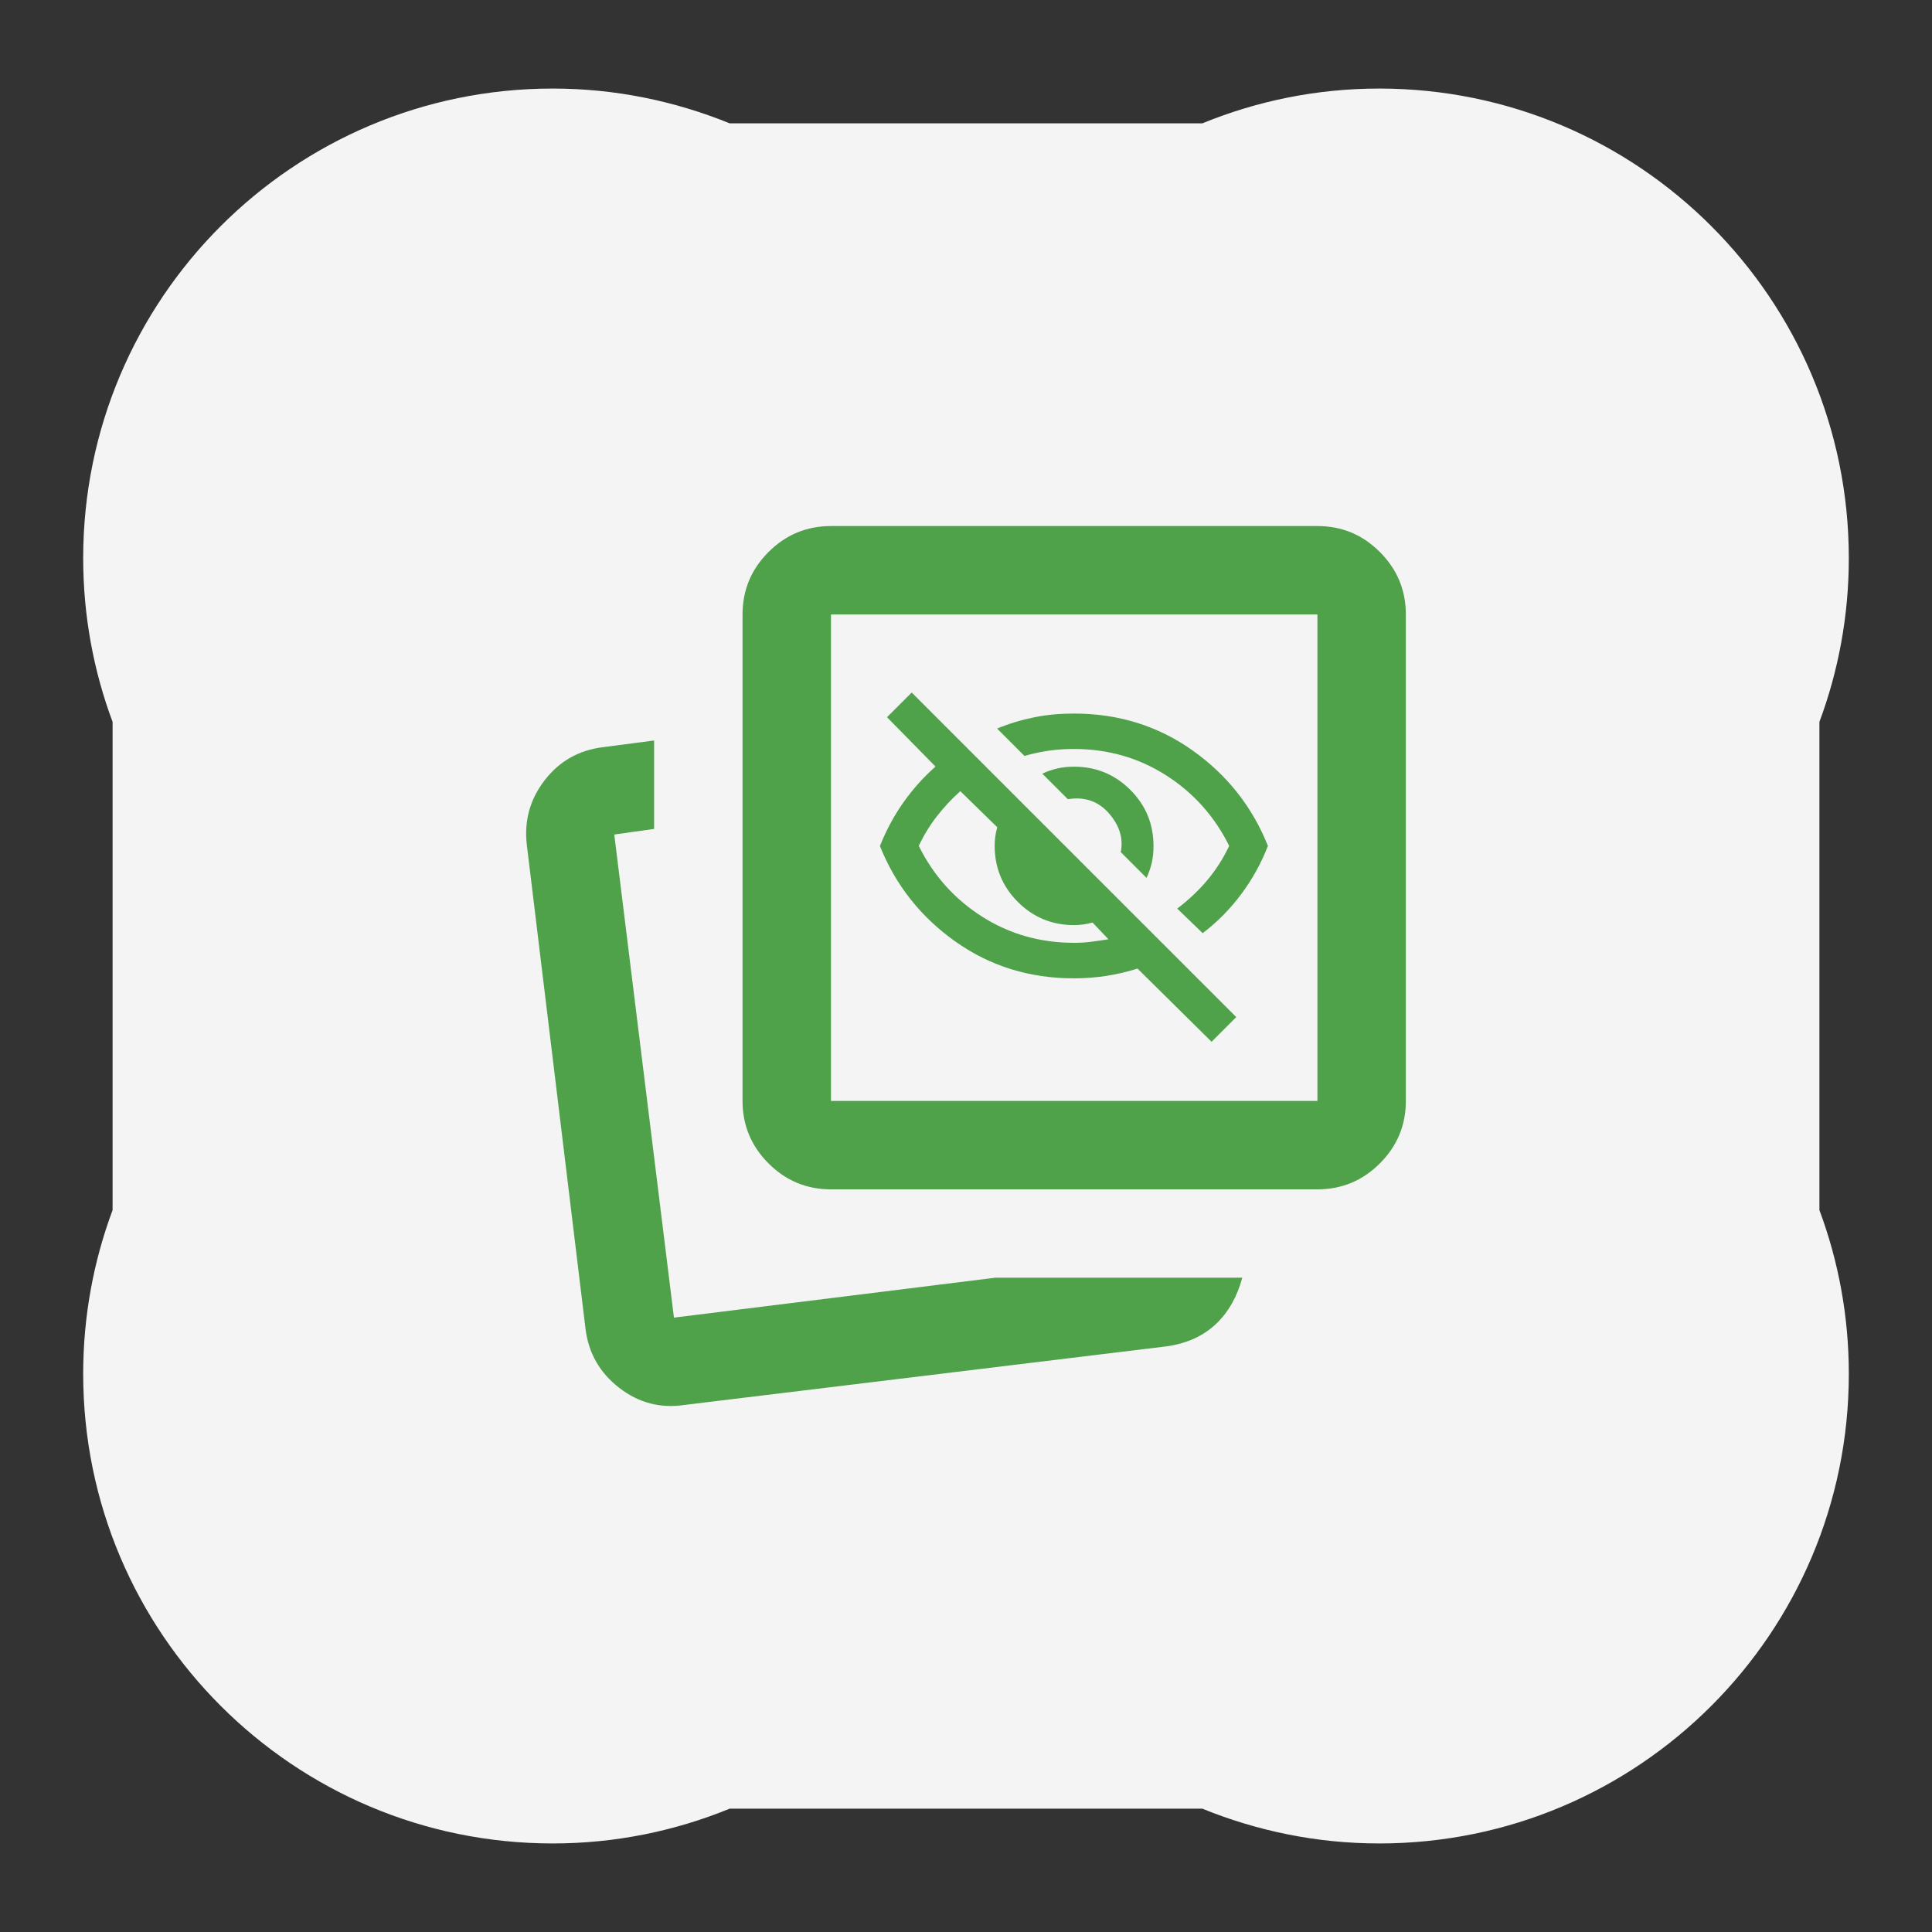
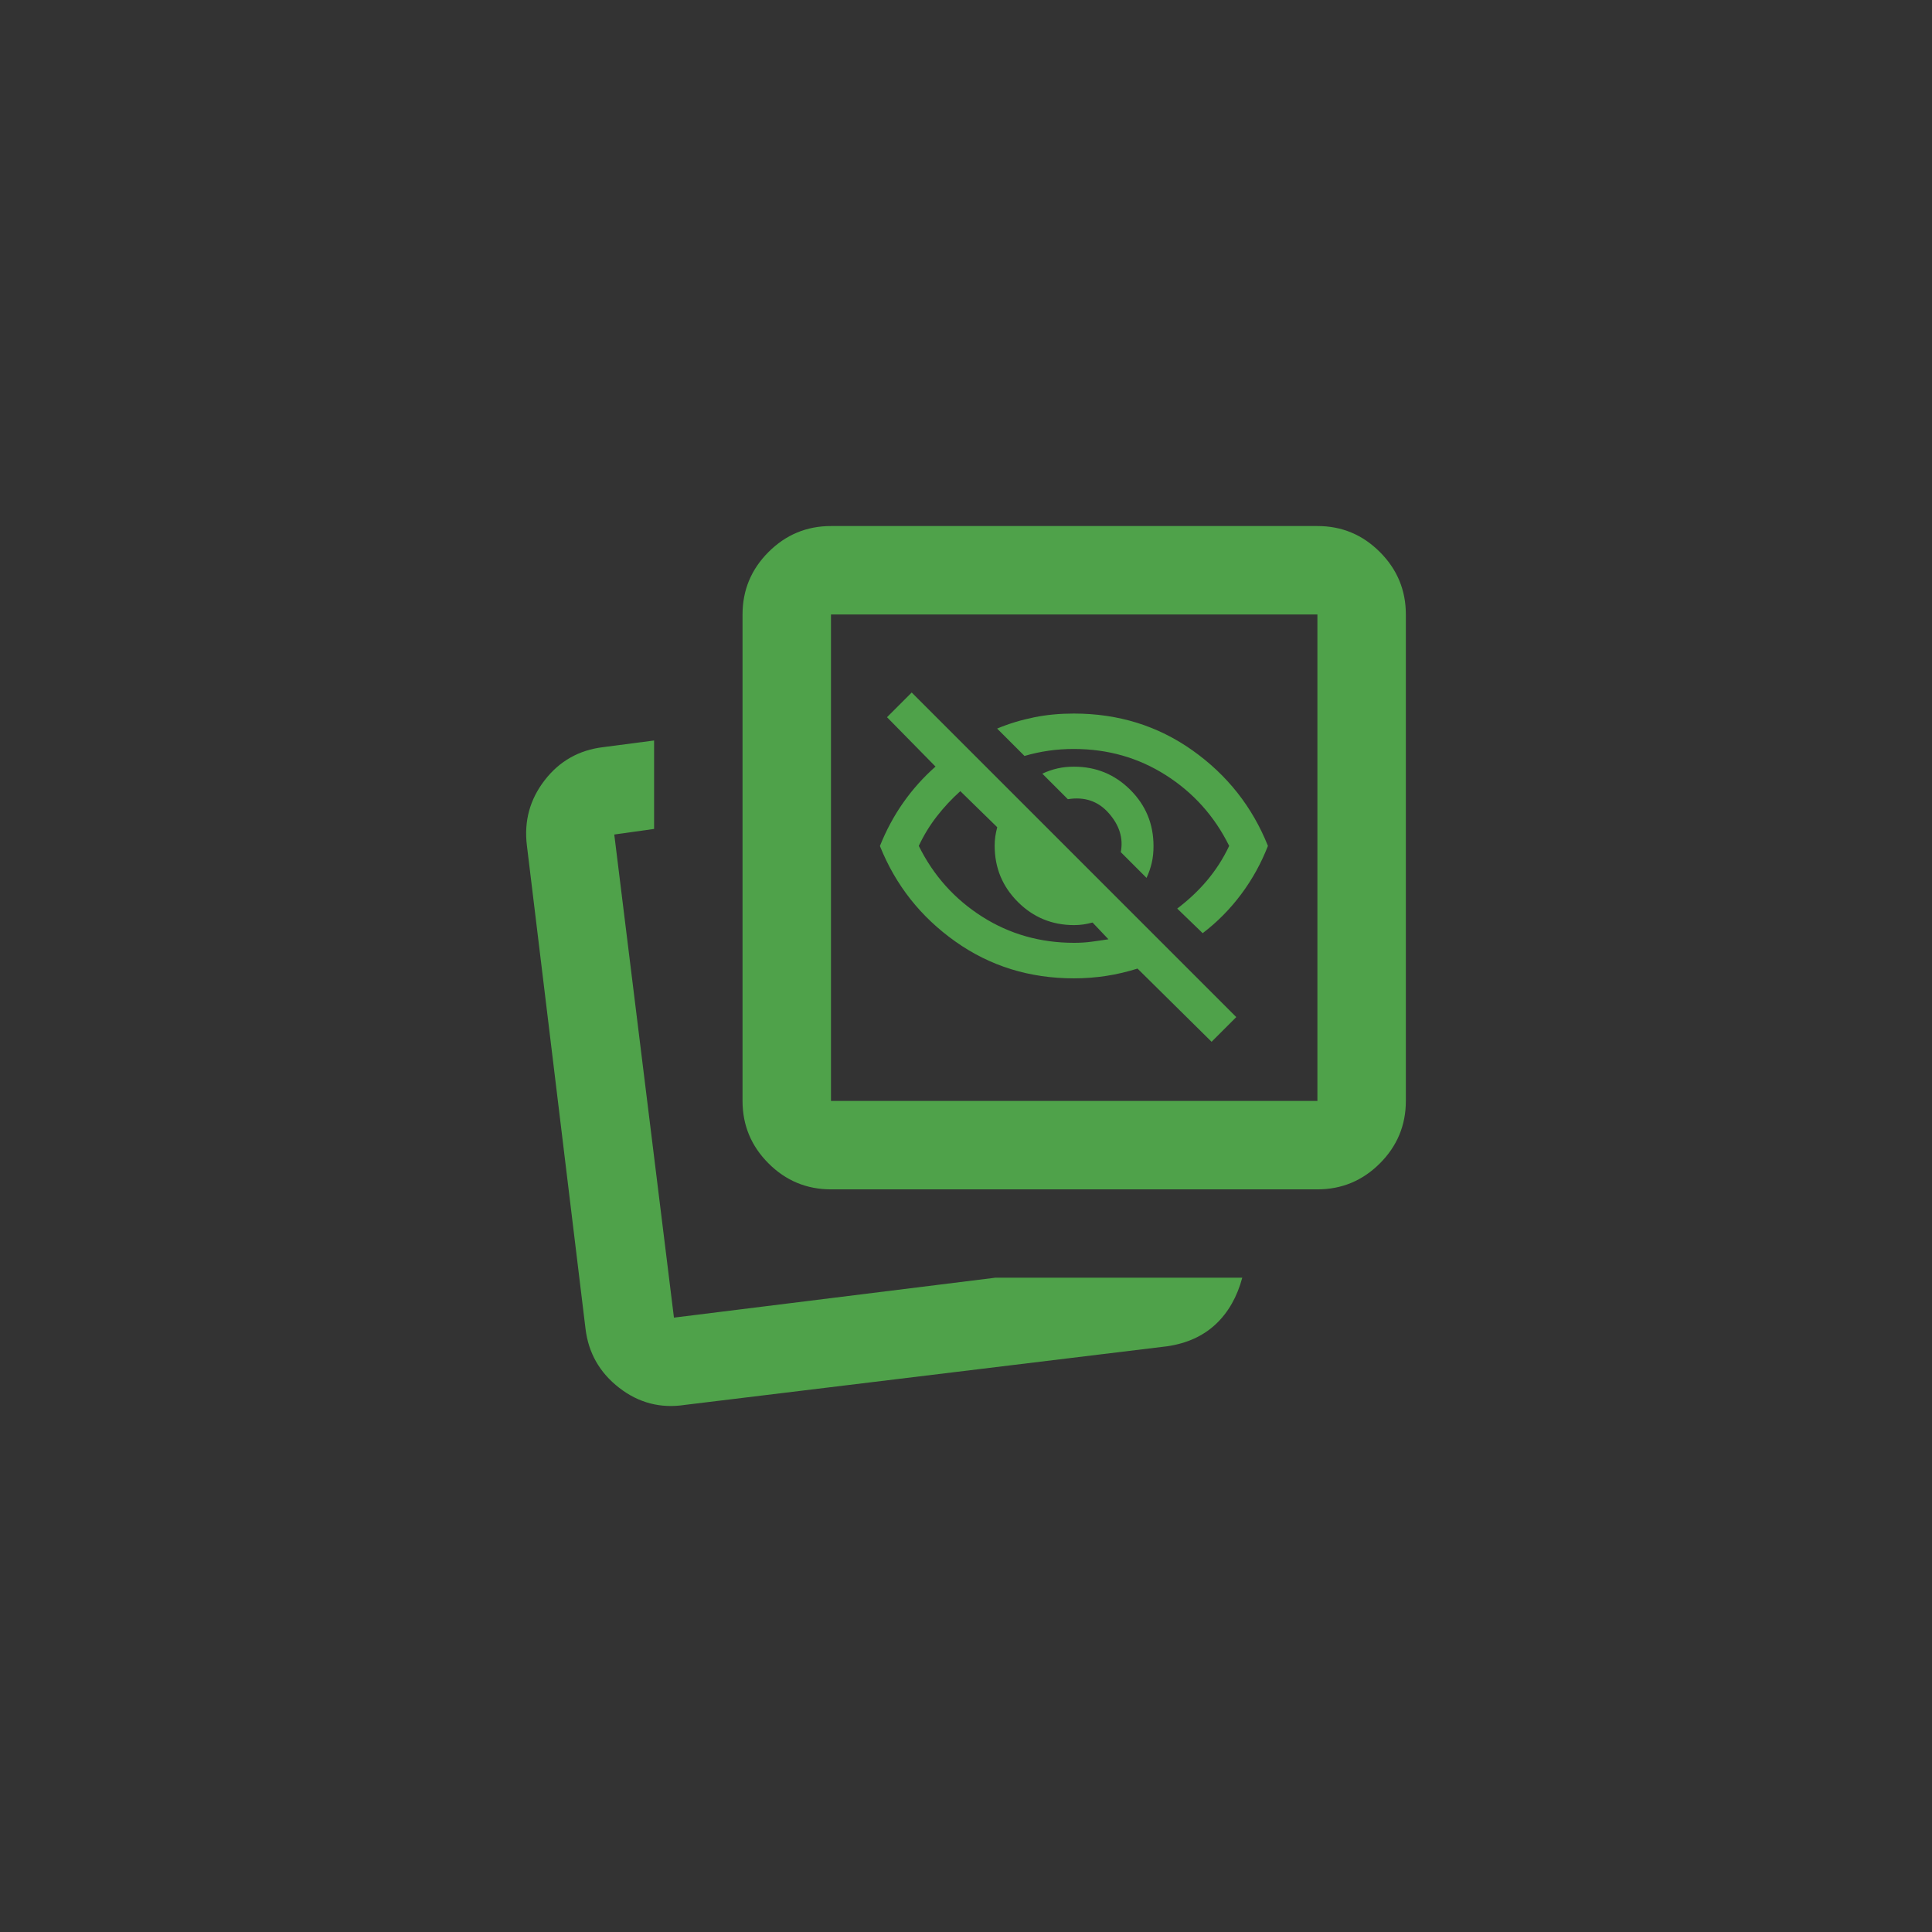
<svg xmlns="http://www.w3.org/2000/svg" id="Capa_1" data-name="Capa 1" viewBox="0 0 180 180">
  <rect x="0" y="0" width="180" height="180" fill="#333333" stroke="none" />
  <defs>
    <style>
      .cls-1 {
        fill: #4fa24a;
      }

      .cls-1, .cls-2 {
        stroke-width: 0px;
      }

      .cls-2 {
        fill: #f4f4f5;
      }
    </style>
  </defs>
-   <path class="cls-2" d="m169.51,67.26c1.77-4.75,2.74-9.89,2.74-15.26,0-24.16-19.59-43.75-43.75-43.75-5.83,0-11.39,1.16-16.48,3.24h-44.04c-5.09-2.07-10.65-3.24-16.48-3.24C27.34,8.25,7.75,27.84,7.75,52c0,5.37.97,10.51,2.74,15.26v45.48c-1.77,4.75-2.74,9.89-2.74,15.26,0,24.16,19.59,43.75,43.75,43.75,5.83,0,11.39-1.16,16.48-3.24h44.04c5.09,2.07,10.65,3.24,16.48,3.24,24.16,0,43.75-19.59,43.75-43.75,0-5.37-.97-10.51-2.74-15.26v-45.48Z" />
  <g>
    <path class="cls-1" d="m128.56,51.43c-1.62-1.62-3.55-2.42-5.82-2.42h-45.32c-2.27,0-4.21.81-5.82,2.42s-2.42,3.55-2.42,5.82v45.32c0,2.27.81,4.21,2.42,5.82s3.55,2.42,5.82,2.42h45.32c2.27,0,4.21-.81,5.82-2.42s2.42-3.55,2.42-5.82v-45.32c0-2.27-.81-4.21-2.42-5.82Zm-5.82,51.14h-45.32v-45.32h45.32v45.32Zm-30.08,16.48l-29.87,3.71-5.56-45.01,3.71-.52v-8.24l-4.74.62c-2.26.27-4.08,1.3-5.46,3.09-1.38,1.79-1.93,3.81-1.65,6.08l5.46,45.01c.27,2.26,1.32,4.1,3.14,5.51,1.82,1.41,3.86,1.94,6.13,1.59l44.92-5.46c1.85-.27,3.36-.96,4.53-2.06,1.17-1.1,1.99-2.55,2.47-4.33h-23.07Z" />
    <path class="cls-1" d="m106.8,81.77l-2.38-2.38c.25-1.29-.12-2.49-1.11-3.62s-2.26-1.56-3.82-1.31l-2.38-2.38c.47-.22.94-.38,1.42-.49s.99-.16,1.54-.16c2.05,0,3.8.72,5.24,2.16s2.16,3.18,2.16,5.24c0,.55-.05,1.06-.16,1.54s-.27.95-.49,1.42Zm5.26,5.18l-2.38-2.3c1.04-.79,1.97-1.66,2.77-2.61s1.5-2.02,2.07-3.23c-1.37-2.77-3.34-4.96-5.9-6.59s-5.42-2.44-8.57-2.44c-.79,0-1.58.05-2.34.16s-1.52.27-2.26.49l-2.55-2.55c1.12-.47,2.27-.81,3.45-1.05s2.41-.35,3.7-.35c4.14,0,7.82,1.14,11.05,3.43s5.57,5.25,7.03,8.9c-.63,1.62-1.46,3.12-2.49,4.5s-2.23,2.6-3.6,3.64Zm.82,10.11l-6.9-6.82c-.96.3-1.92.53-2.9.68s-1.98.23-3.02.23c-4.14,0-7.82-1.14-11.05-3.43-3.23-2.29-5.57-5.25-7.03-8.9.58-1.45,1.3-2.8,2.18-4.05s1.88-2.36,3-3.35l-4.52-4.6,2.3-2.3,30.24,30.24-2.3,2.3Zm-23.42-23.34c-.79.71-1.52,1.49-2.18,2.34s-1.22,1.77-1.68,2.75c1.37,2.77,3.34,4.96,5.9,6.59,2.56,1.63,5.42,2.44,8.57,2.44.55,0,1.08-.03,1.6-.1.52-.07,1.05-.14,1.6-.23l-1.48-1.56c-.3.08-.59.14-.86.18s-.56.06-.86.06c-2.05,0-3.8-.72-5.24-2.16s-2.16-3.18-2.16-5.24c0-.3.02-.59.06-.86s.1-.56.18-.86l-3.45-3.37Z" />
  </g>
</svg>